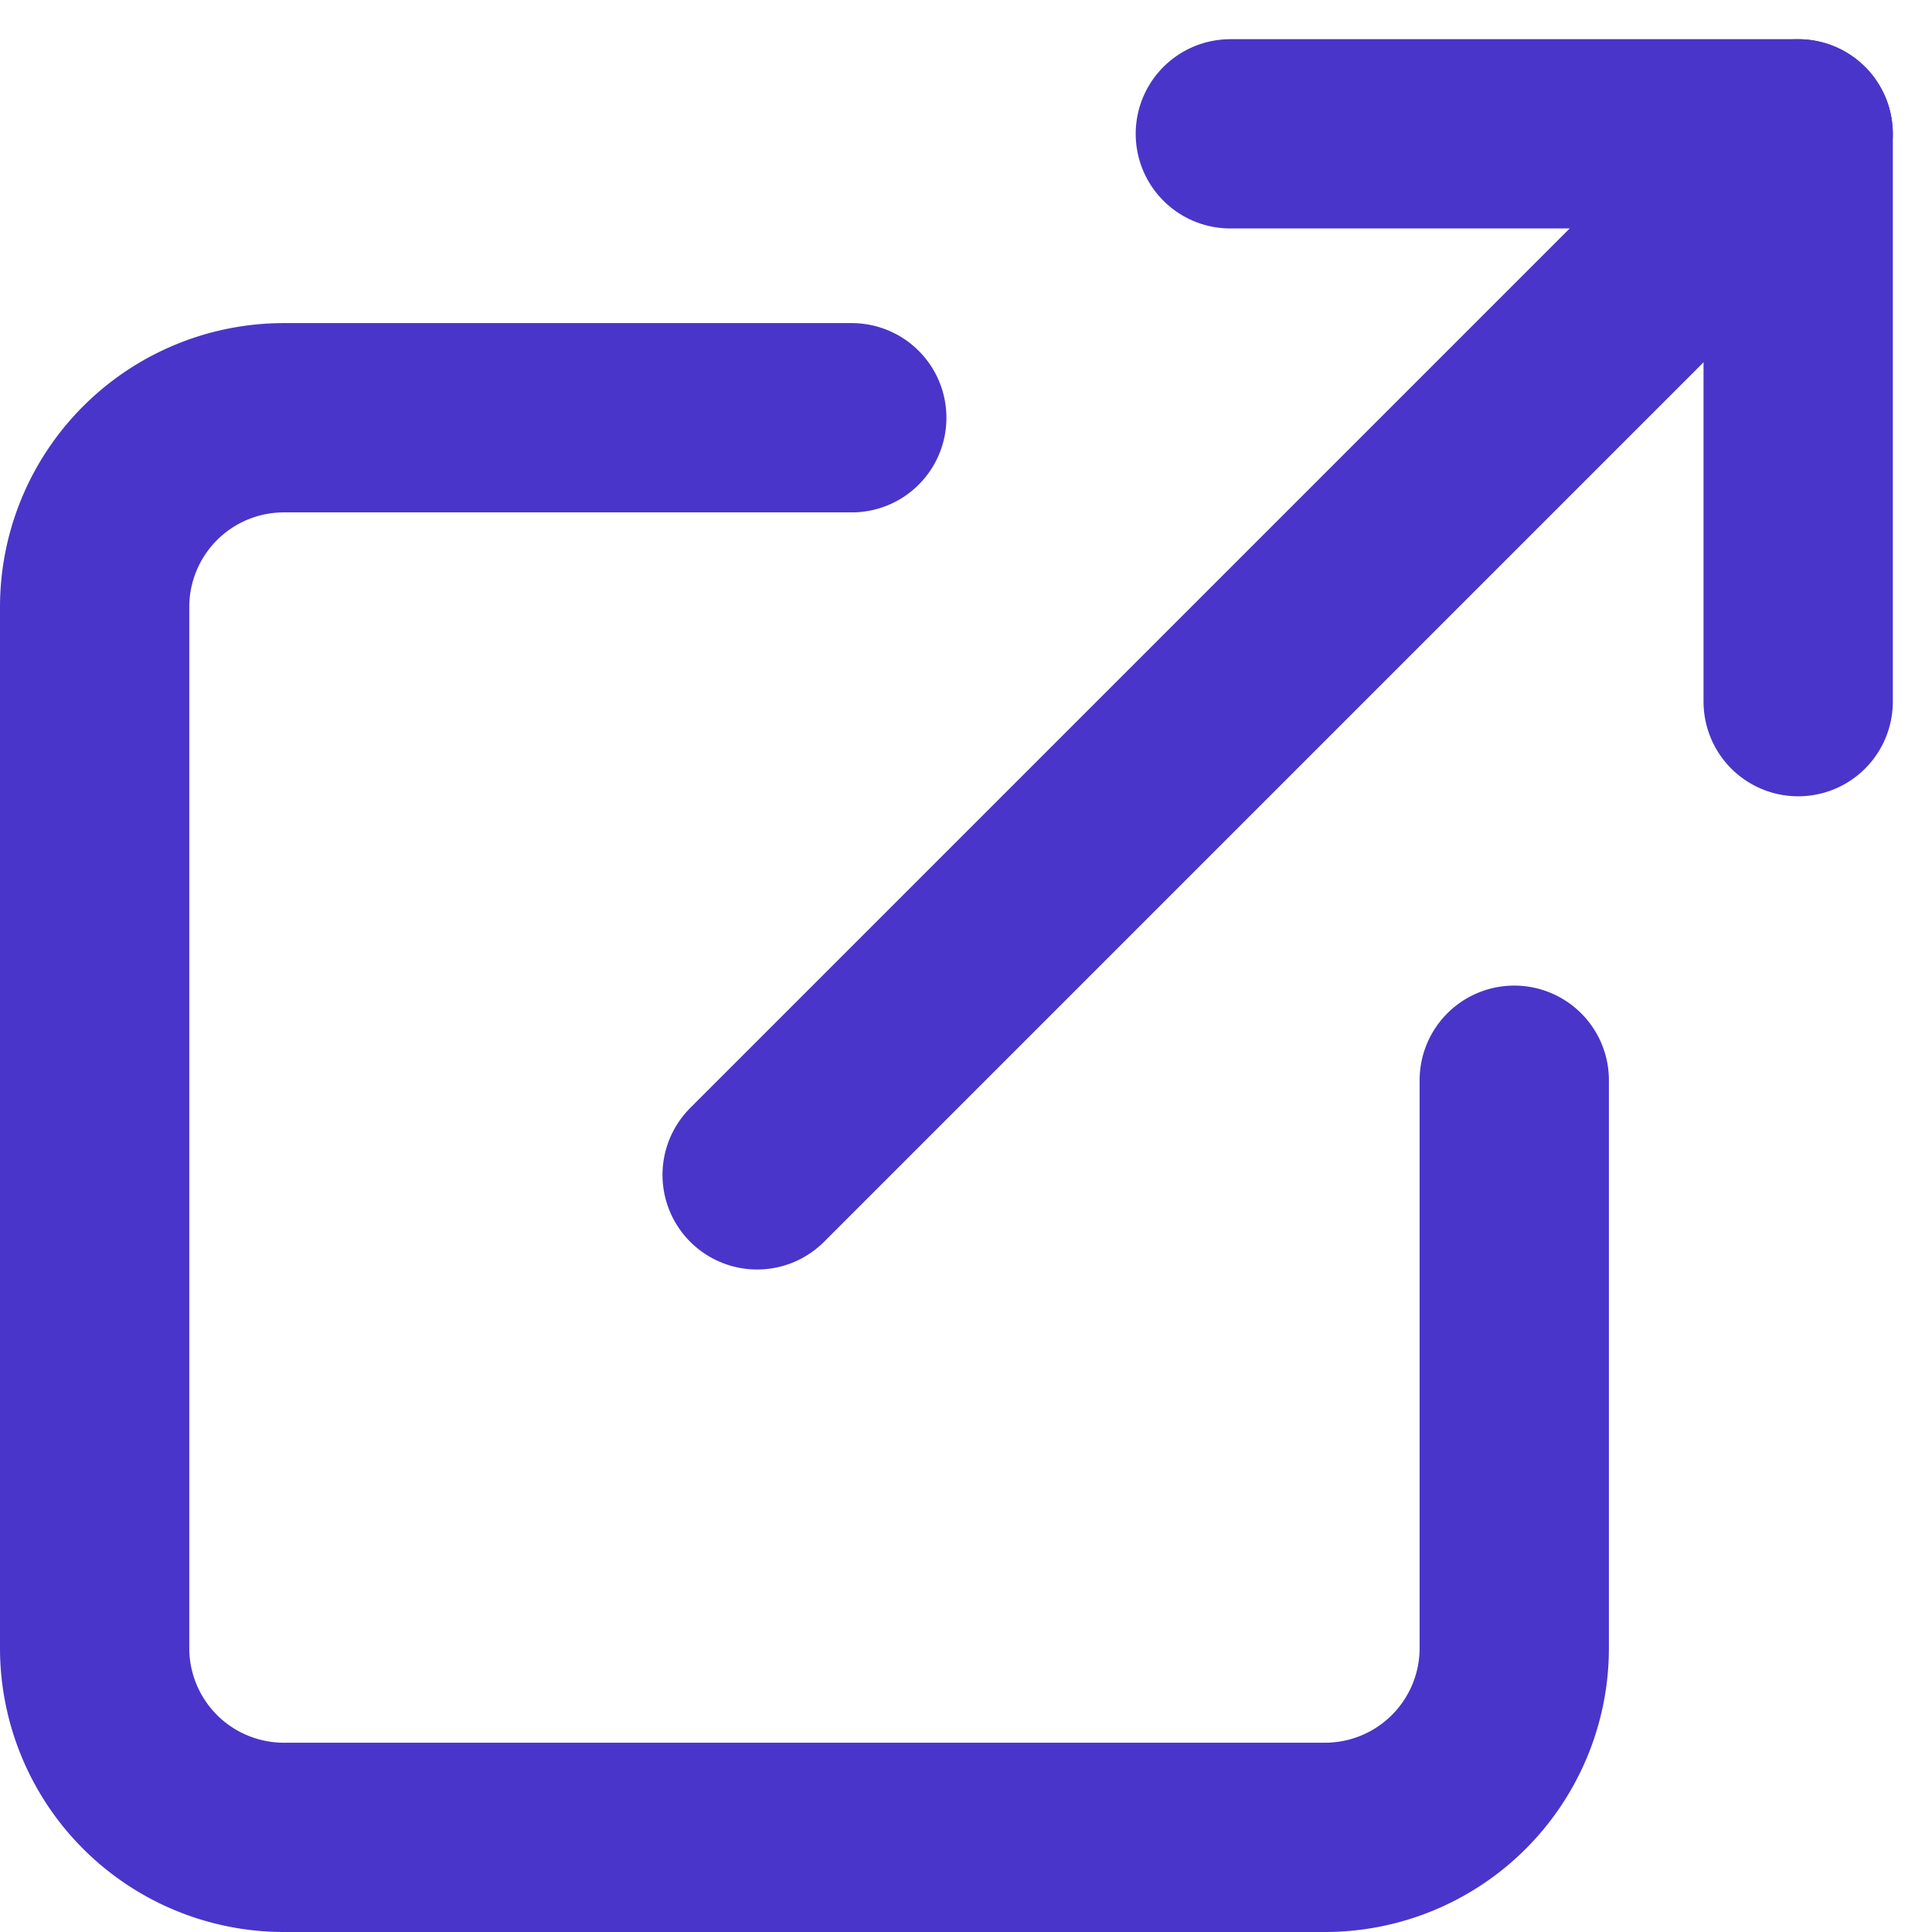
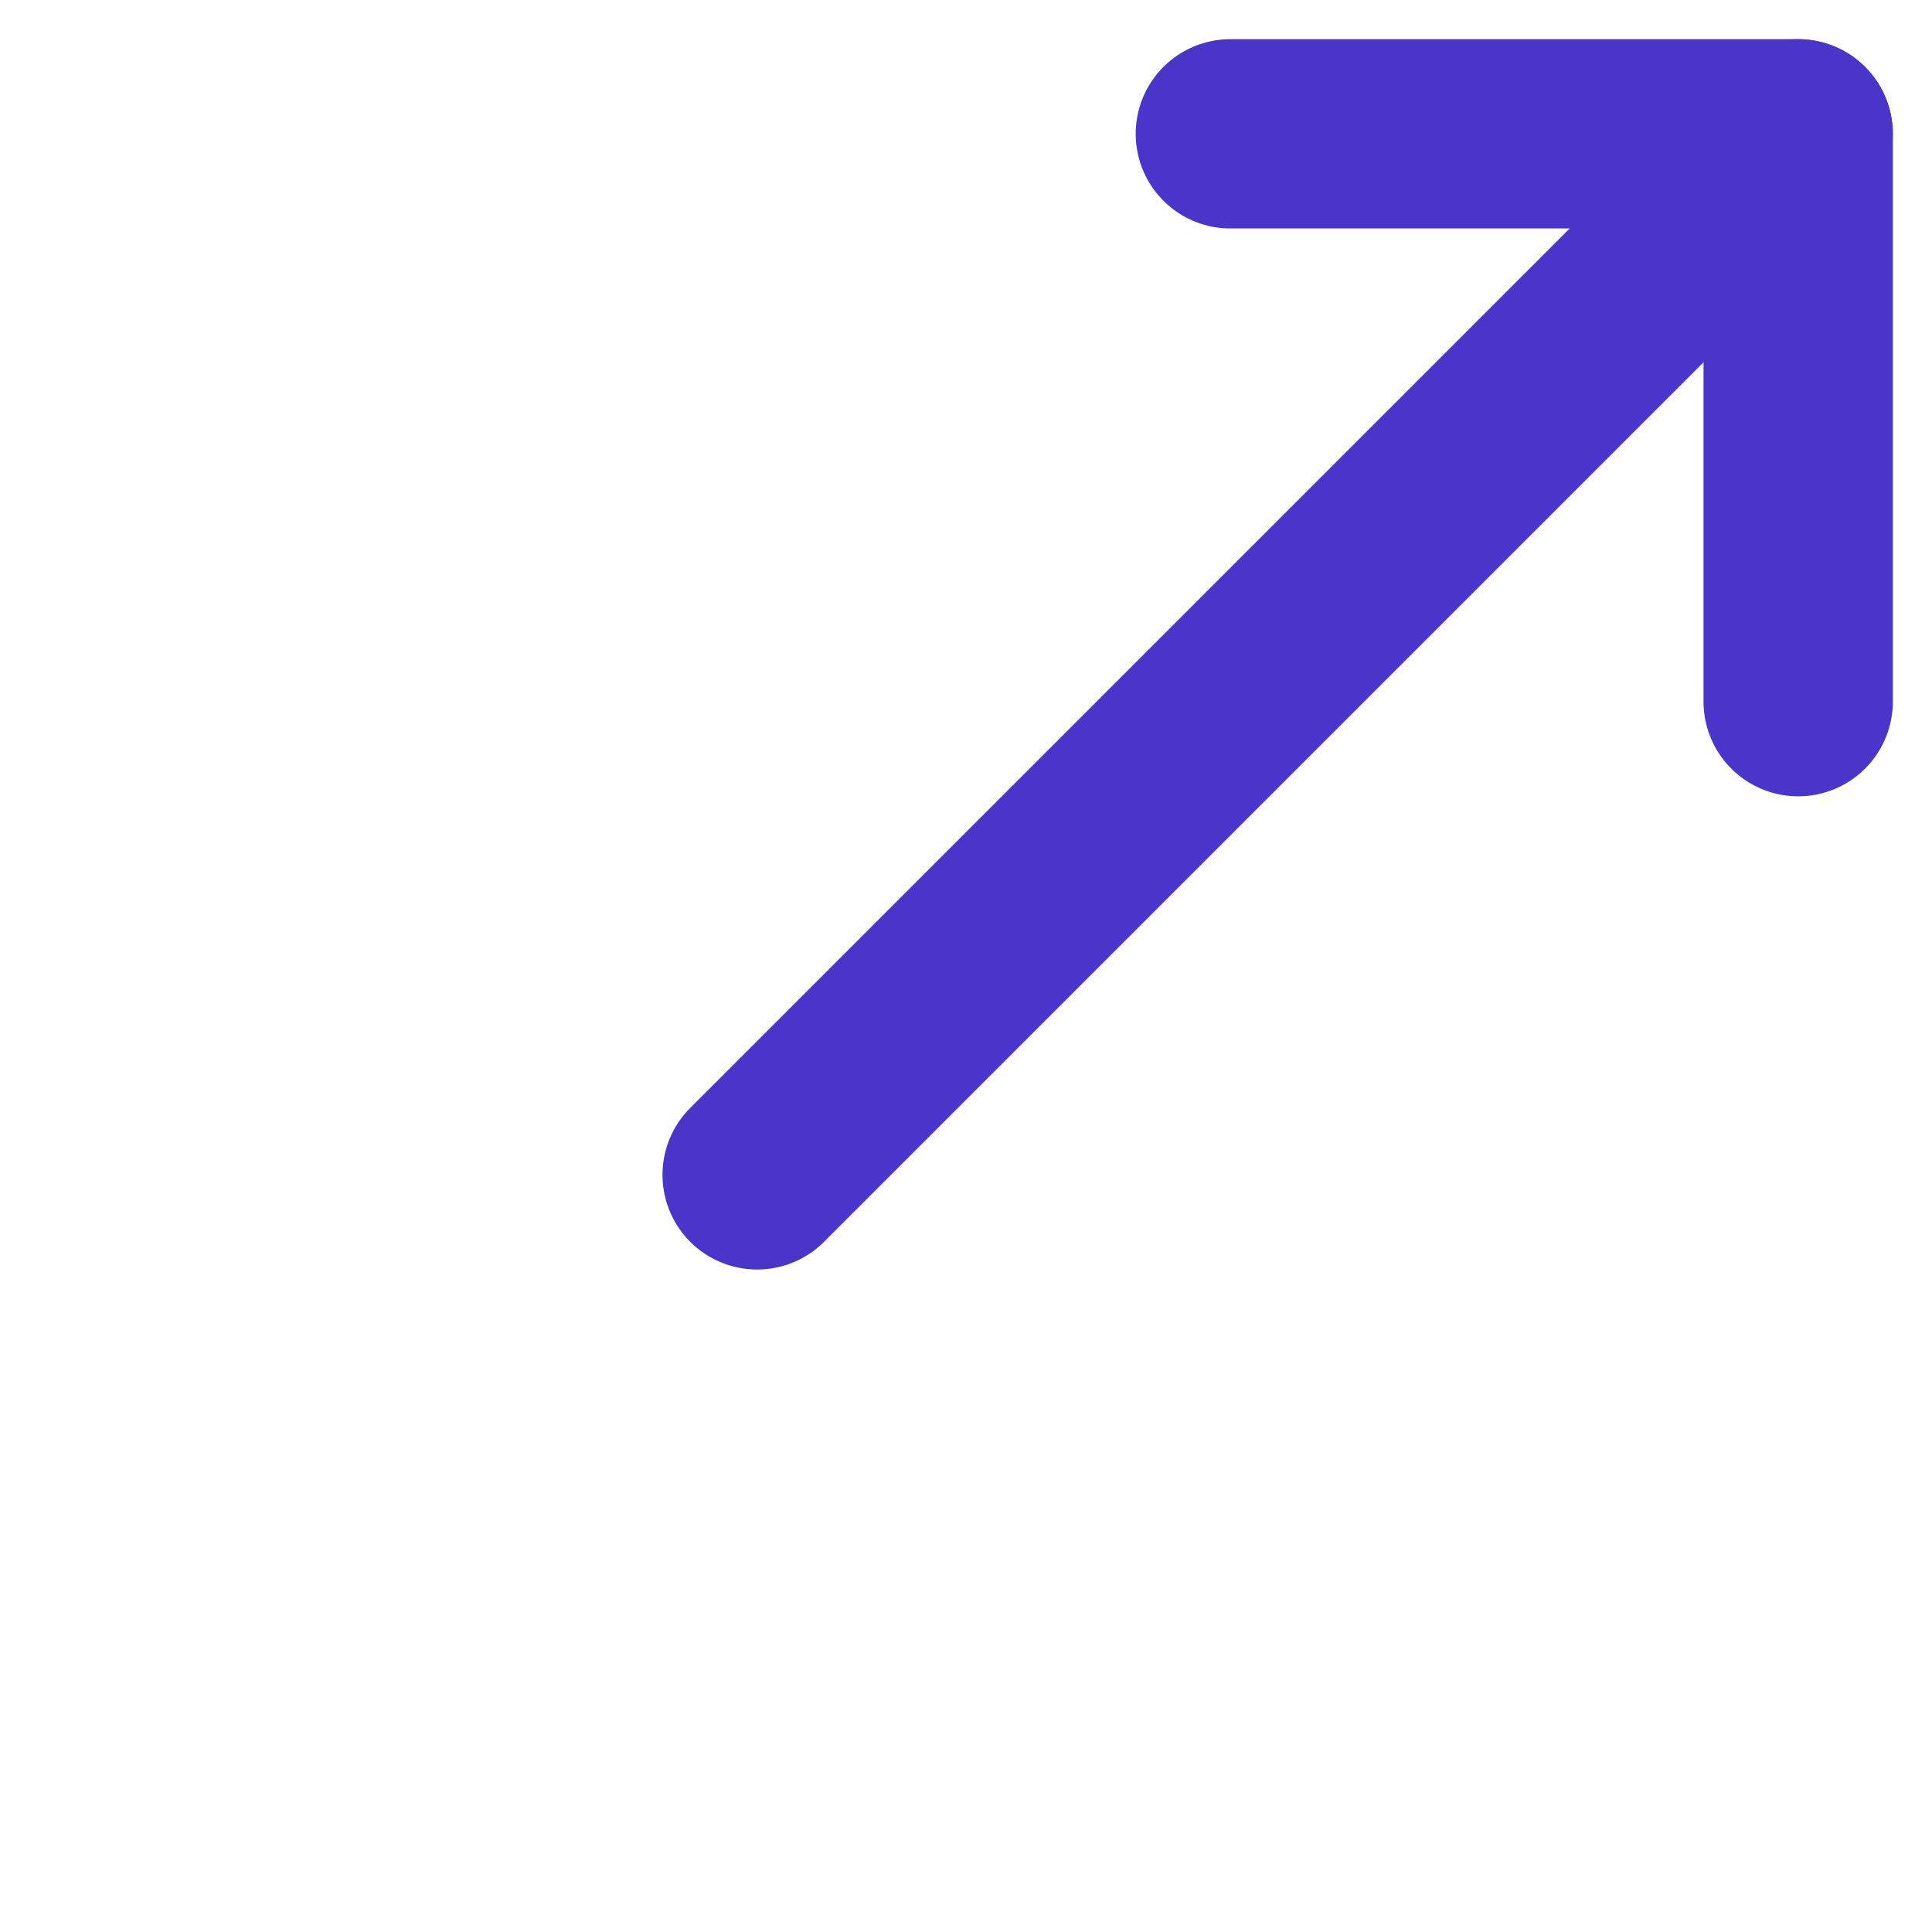
<svg xmlns="http://www.w3.org/2000/svg" width="30.621" height="30.621" viewBox="0 0 30.621 30.621">
  <g id="Icon_feather-external-link" data-name="Icon feather-external-link" transform="translate(-3 -2.379)">
-     <path id="パス_12659" data-name="パス 12659" d="M27,19.5v9a3,3,0,0,1-3,3H7.5a3,3,0,0,1-3-3V12a3,3,0,0,1,3-3h9" fill="none" stroke="#4935c9" stroke-linecap="round" stroke-linejoin="round" stroke-width="3" />
    <path id="パス_12660" data-name="パス 12660" d="M22.5,4.5h9v9" fill="none" stroke="#4935c9" stroke-linecap="round" stroke-linejoin="round" stroke-width="3" />
    <path id="パス_12661" data-name="パス 12661" d="M15,21,31.5,4.5" fill="none" stroke="#4935c9" stroke-linecap="round" stroke-linejoin="round" stroke-width="3" />
  </g>
</svg>